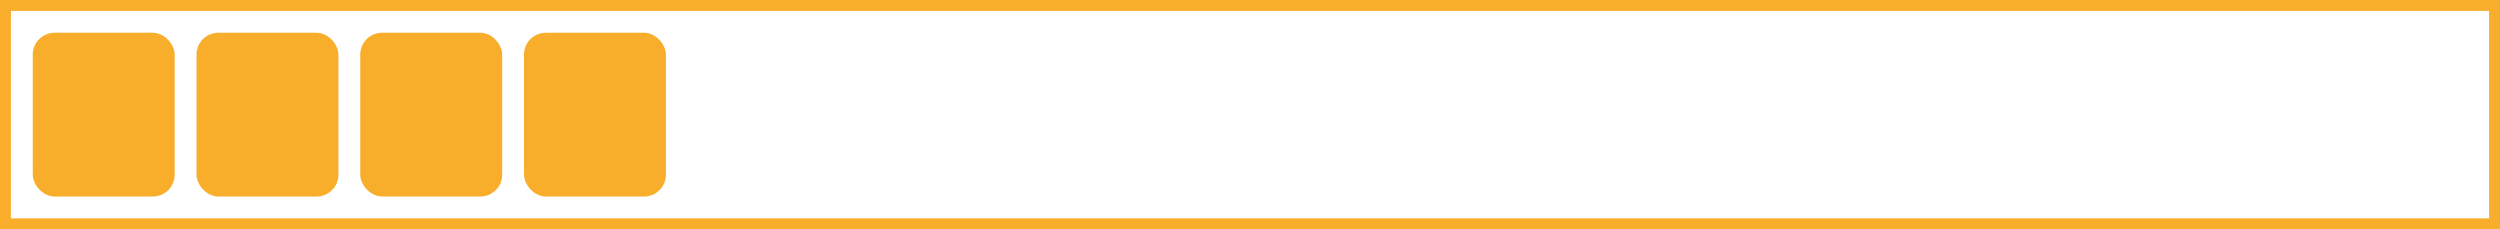
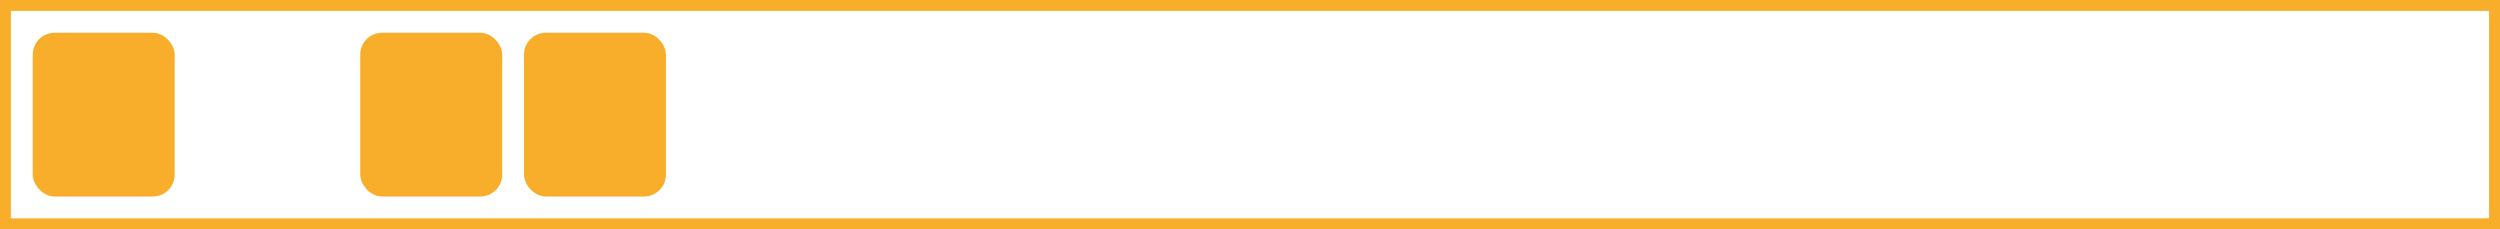
<svg xmlns="http://www.w3.org/2000/svg" width="229" height="21" viewBox="0 0 229 21" fill="none">
  <rect x="0.5" y="0.5" width="228" height="20" stroke="#F8AE2A" />
  <rect x="3" y="3" width="13" height="15" rx="2" fill="#F8AE2A" />
  <rect x="33" y="3" width="13" height="15" rx="2" fill="#F8AE2A" />
-   <rect x="18" y="3" width="13" height="15" rx="2" fill="#F8AE2A" />
  <rect x="48" y="3" width="13" height="15" rx="2" fill="#F8AE2A" />
</svg>